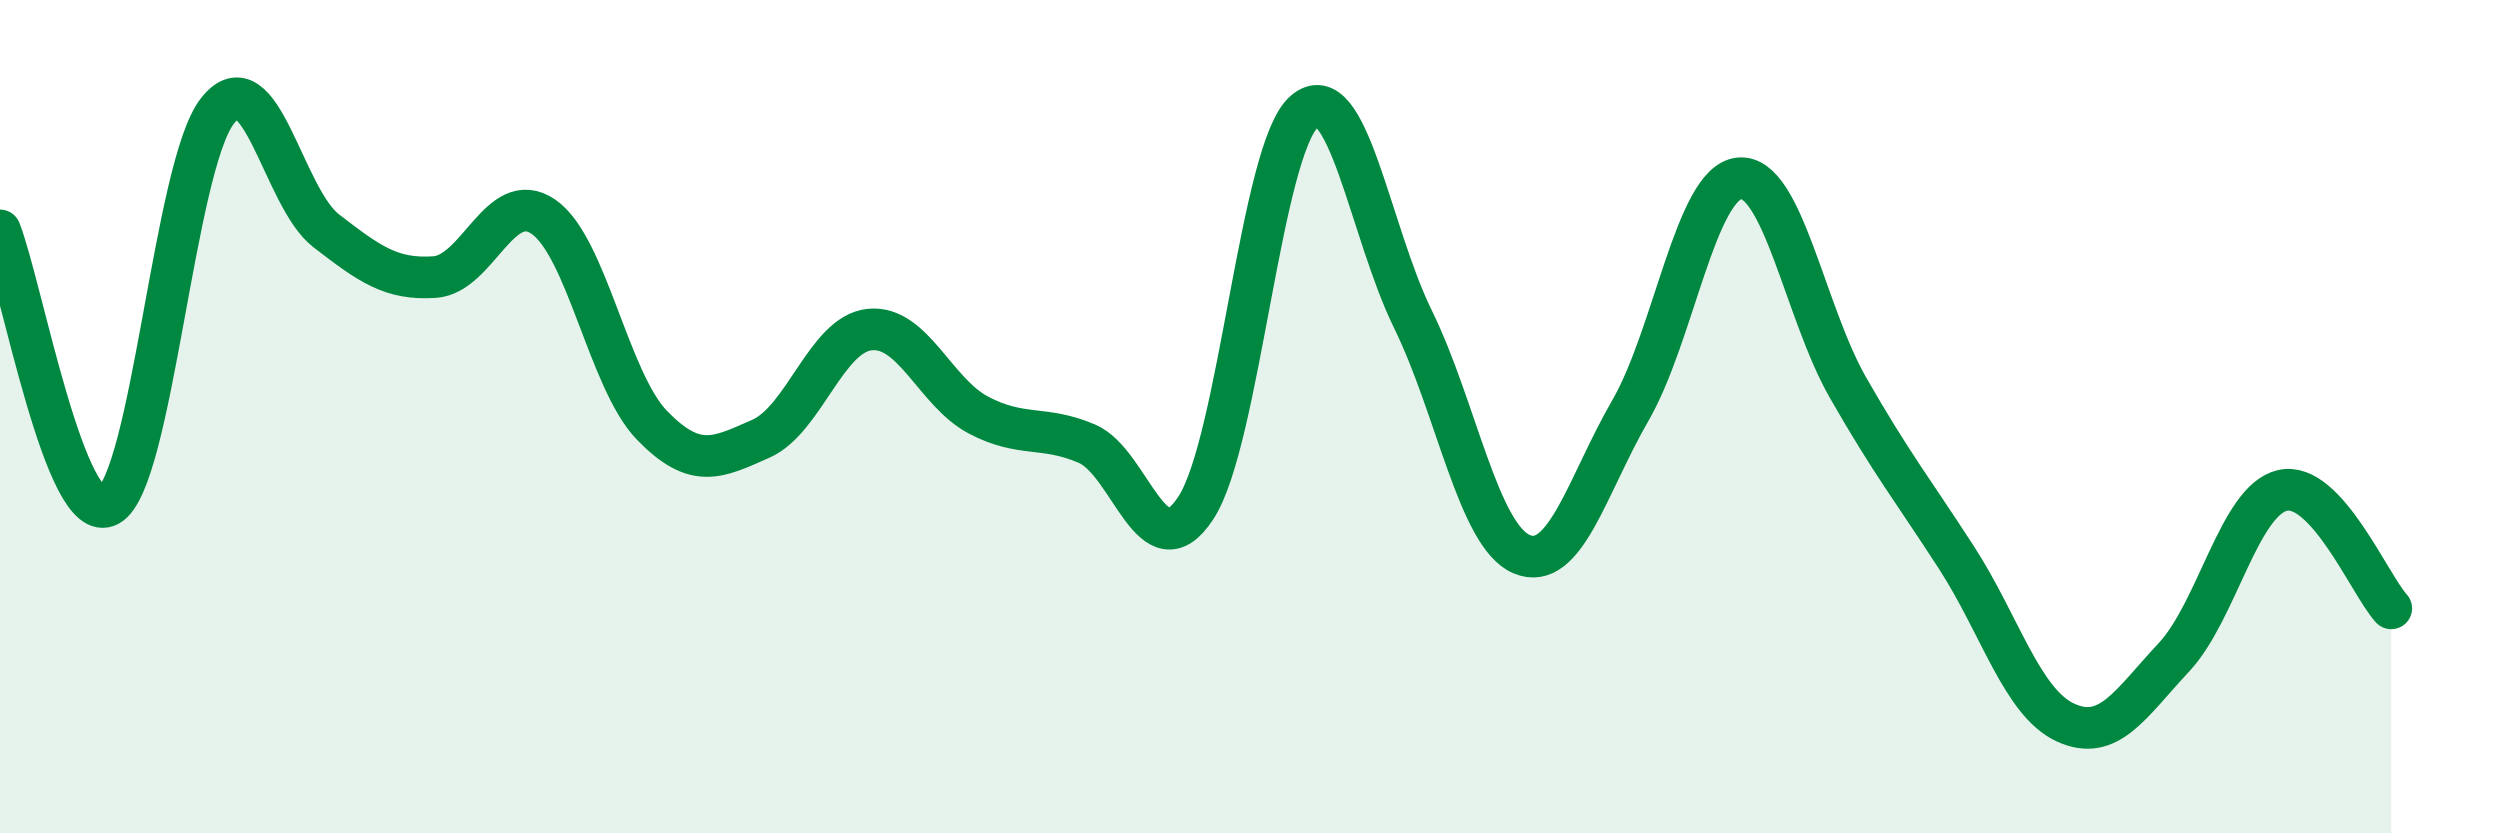
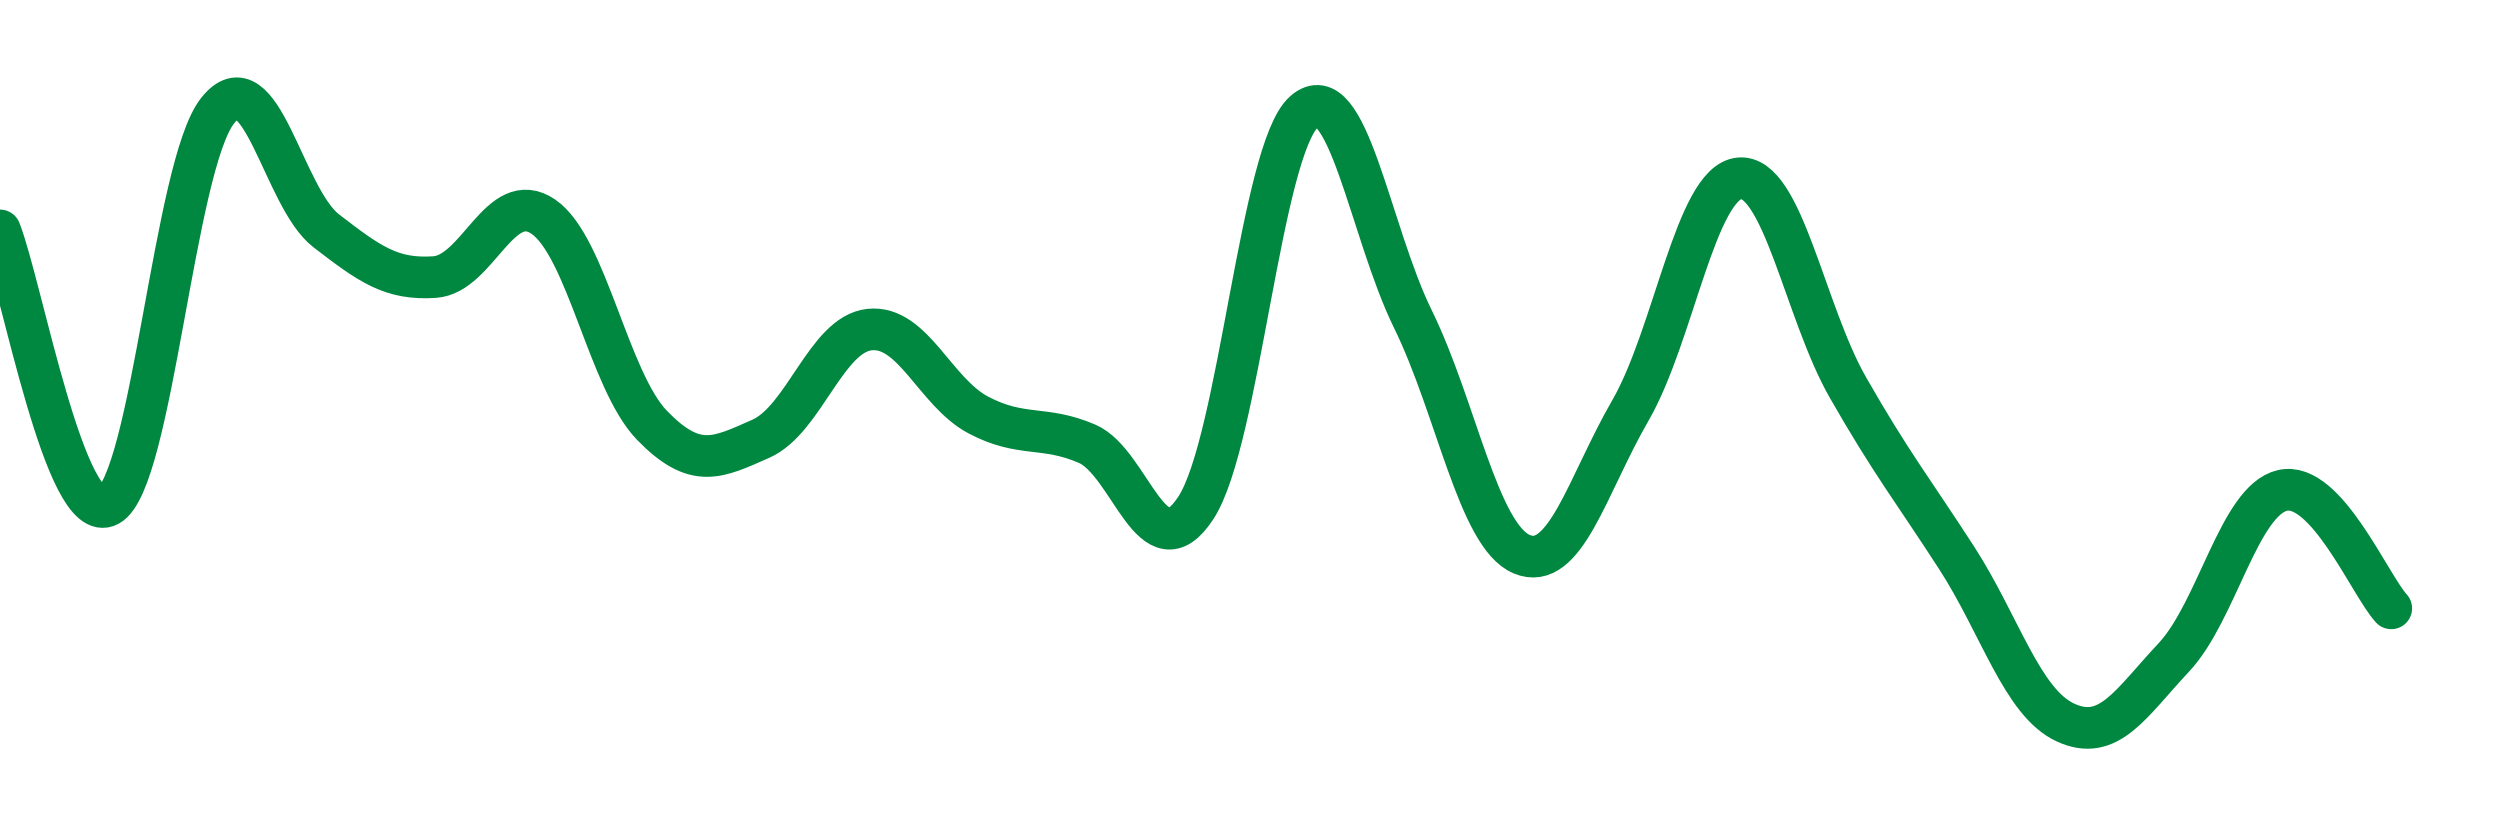
<svg xmlns="http://www.w3.org/2000/svg" width="60" height="20" viewBox="0 0 60 20">
-   <path d="M 0,5.53 C 0.52,6.85 1.57,12.7 2.61,12.13 C 3.65,11.56 4.18,3.98 5.22,2.66 C 6.26,1.34 6.79,4.74 7.83,5.54 C 8.87,6.34 9.39,6.72 10.43,6.65 C 11.47,6.58 12,4.49 13.04,5.2 C 14.08,5.91 14.61,9.14 15.65,10.21 C 16.69,11.28 17.22,10.99 18.26,10.53 C 19.3,10.07 19.83,8.02 20.87,7.91 C 21.91,7.8 22.44,9.41 23.48,9.96 C 24.52,10.51 25.05,10.2 26.09,10.65 C 27.13,11.1 27.66,13.78 28.7,12.19 C 29.74,10.6 30.26,3.59 31.3,2.68 C 32.34,1.77 32.87,5.54 33.91,7.66 C 34.95,9.78 35.48,12.86 36.52,13.3 C 37.56,13.74 38.09,11.65 39.13,9.85 C 40.17,8.05 40.7,4.39 41.74,4.28 C 42.78,4.17 43.31,7.48 44.35,9.3 C 45.39,11.12 45.92,11.78 46.96,13.39 C 48,15 48.53,16.86 49.57,17.34 C 50.61,17.82 51.13,16.89 52.17,15.78 C 53.21,14.67 53.74,12.01 54.78,11.77 C 55.82,11.53 56.87,14.03 57.39,14.6L57.39 20L0 20Z" fill="#008740" opacity="0.1" stroke-linecap="round" stroke-linejoin="round" />
  <path d="M 0,5.53 C 0.52,6.85 1.57,12.7 2.61,12.13 C 3.65,11.56 4.18,3.98 5.22,2.66 C 6.26,1.34 6.79,4.74 7.83,5.54 C 8.87,6.34 9.39,6.72 10.43,6.65 C 11.47,6.58 12,4.49 13.04,5.2 C 14.08,5.91 14.61,9.14 15.65,10.21 C 16.69,11.28 17.22,10.99 18.26,10.53 C 19.3,10.07 19.83,8.02 20.87,7.91 C 21.91,7.8 22.44,9.41 23.48,9.96 C 24.52,10.51 25.05,10.2 26.09,10.65 C 27.13,11.1 27.66,13.78 28.7,12.19 C 29.74,10.6 30.26,3.59 31.3,2.68 C 32.34,1.77 32.87,5.54 33.91,7.66 C 34.95,9.78 35.48,12.86 36.52,13.3 C 37.56,13.74 38.09,11.65 39.13,9.85 C 40.17,8.05 40.7,4.39 41.74,4.28 C 42.78,4.17 43.31,7.48 44.35,9.3 C 45.39,11.12 45.92,11.78 46.96,13.39 C 48,15 48.53,16.86 49.57,17.34 C 50.61,17.82 51.13,16.89 52.17,15.78 C 53.21,14.67 53.74,12.01 54.78,11.77 C 55.82,11.53 56.87,14.03 57.39,14.6" stroke="#008740" stroke-width="1" fill="none" stroke-linecap="round" stroke-linejoin="round" />
</svg>